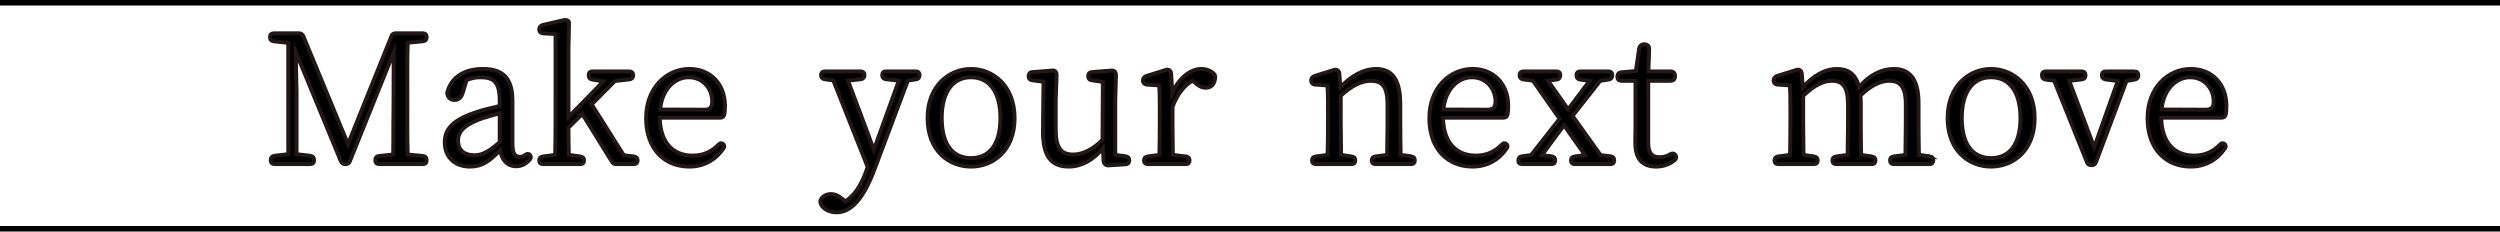
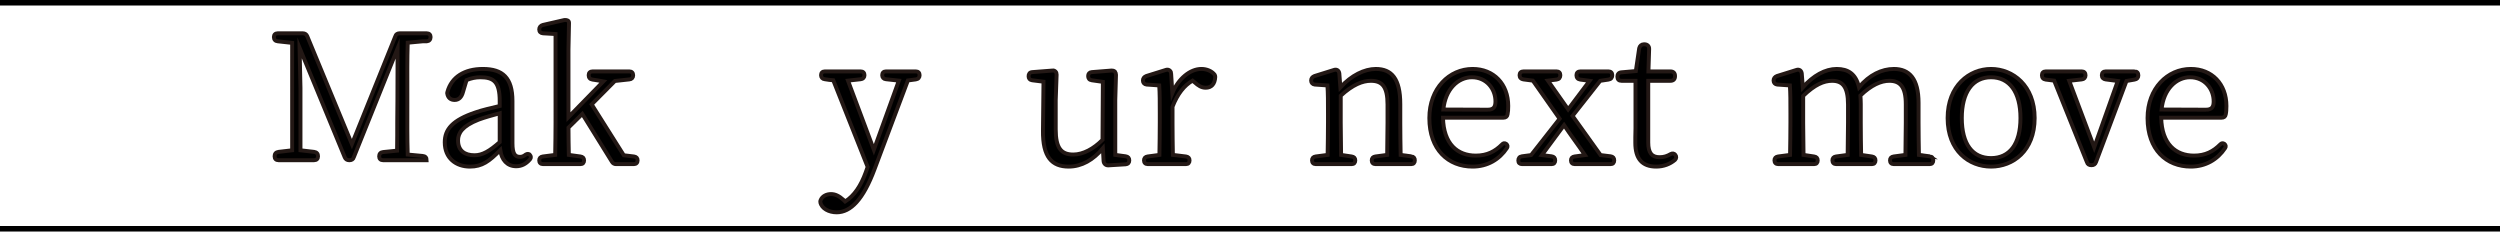
<svg xmlns="http://www.w3.org/2000/svg" id="_レイヤー_1" data-name="レイヤー 1" width="634.707" height="58.78" viewBox="0 0 634.707 58.78">
  <defs>
    <style>
      .cls-1 {
        stroke: #231815;
      }

      .cls-1, .cls-2 {
        stroke-miterlimit: 10;
      }

      .cls-2 {
        fill: none;
        stroke: #000;
        stroke-width: 1.399px;
      }
    </style>
  </defs>
  <line class="cls-2" y1=".7" x2="634.707" y2=".7" />
  <line class="cls-2" y1="58.08" x2="634.707" y2="58.08" />
  <g>
-     <path class="cls-1" d="M107.38,10.483l-3.87.36c-.135,4.23-.09,8.504-.09,12.959v2.52c0,4.365-.045,8.504.09,12.915l3.825.36c.63.045.99.45.99,1.08s-.36.99-.99.99h-11.07c-.63,0-.99-.36-.99-.99s.36-1.035.99-1.08l3.555-.36c.045-2.52.045-4.95.045-7.515,0-1.755.045-3.419.045-5.175l.045-13.274-11.115,27.629c-.135.54-.585.765-1.08.765h-.135c-.495,0-.9-.27-1.08-.72l-11.474-27.809.225,10.169v15.839l3.465.405c.675.09.99.495.99,1.125s-.36.99-.99.99h-9.044c-.63,0-.99-.36-.99-.99s.315-1.035.99-1.125l3.465-.405V10.888l-3.69-.405c-.585-.045-.945-.45-.945-1.08,0-.585.36-.945.945-.945h6.435c.495,0,.9.27,1.08.72l11.34,27.404,11.024-27.359c.135-.54.585-.765,1.08-.765h6.93c.585,0,.945.36.945.945,0,.63-.36,1.035-.945,1.08Z" />
+     <path class="cls-1" d="M107.38,10.483l-3.87.36c-.135,4.23-.09,8.504-.09,12.959v2.52c0,4.365-.045,8.504.09,12.915l3.825.36c.63.045.99.45.99,1.08h-11.07c-.63,0-.99-.36-.99-.99s.36-1.035.99-1.08l3.555-.36c.045-2.52.045-4.95.045-7.515,0-1.755.045-3.419.045-5.175l.045-13.274-11.115,27.629c-.135.54-.585.765-1.08.765h-.135c-.495,0-.9-.27-1.08-.72l-11.474-27.809.225,10.169v15.839l3.465.405c.675.09.99.495.99,1.125s-.36.99-.99.99h-9.044c-.63,0-.99-.36-.99-.99s.315-1.035.99-1.125l3.465-.405V10.888l-3.69-.405c-.585-.045-.945-.45-.945-1.08,0-.585.36-.945.945-.945h6.435c.495,0,.9.27,1.08.72l11.34,27.404,11.024-27.359c.135-.54.585-.765,1.08-.765h6.93c.585,0,.945.36.945.945,0,.63-.36,1.035-.945,1.08Z" />
    <path class="cls-1" d="M134.515,39.282c.315.36.36.81.045,1.17-1.08,1.26-2.25,1.755-3.51,1.755-2.295,0-3.69-1.62-4.05-4.095-2.79,2.834-4.59,4.185-7.695,4.185-3.51,0-6.39-2.115-6.39-6.165,0-3.285,1.935-5.625,7.83-7.605,1.8-.63,4.05-1.125,6.12-1.62v-1.26c0-4.86-1.485-6.03-4.95-6.03-1.125,0-2.295.225-3.465.72l-.9,3.015c-.36,1.35-1.08,2.025-2.115,2.025s-1.71-.54-1.89-1.665c0-.135,0-.225.045-.36,1.035-3.825,4.365-5.85,9-5.85,5.04,0,7.515,2.25,7.515,8.145v10.71c0,2.7.63,3.465,1.935,3.465.495,0,.945-.18,1.44-.585.405-.225.72-.225,1.035.045ZM126.865,28.752c-1.8.495-3.78,1.035-5.354,1.62-4.14,1.62-5.22,3.42-5.22,5.265,0,2.61,1.665,3.78,4.185,3.78,2.025,0,3.825-1.08,6.39-3.33v-7.335Z" />
    <path class="cls-1" d="M158.365,39.417l2.61.315c.585.09.9.405.9.99s-.36.945-.945.945h-4.545c-.405,0-.765-.18-.99-.54l-7.56-12.194-3.51,3.465c0,2.295.045,4.68.09,6.93l2.97.405c.585.09.9.405.9.99s-.315.945-.9.945h-9.54c-.585,0-.945-.36-.945-.945s.315-.9.9-.99l3.15-.405c.045-2.61.09-5.625.09-8.145V8.638l-3.195-.18c-.585-.045-.945-.405-.945-.99,0-.54.36-.99.9-1.125l5.49-1.26c.225-.045.495,0,.765.09.27.09.405.315.405.63l-.135,6.75v17.189l8.865-9.09c-.855-.18-1.845-.27-2.79-.45-.63-.09-.945-.495-.945-1.125,0-.585.36-.945.99-.945h9.359c.585,0,.945.36.945.99,0,.585-.36.99-.945,1.035l-3.69.405-5.895,5.939,8.145,12.915Z" />
-     <path class="cls-1" d="M182.844,29.877h-15.344c.135,6.705,3.689,9.629,8.325,9.629,2.925,0,4.905-1.08,6.66-2.834.315-.36.675-.405,1.08-.135.36.315.405.675.18,1.035-1.935,2.925-4.995,4.725-8.729,4.725-6.165,0-10.979-4.275-10.979-12.33,0-7.56,5.084-12.464,10.979-12.464,5.354,0,9.044,3.825,9.044,9.405,0,.855-.045,1.575-.18,2.16-.09.54-.45.81-1.035.81ZM178.839,27.852c1.53,0,1.98-.72,1.98-2.115,0-3.195-2.295-6.12-5.985-6.12-3.51,0-6.75,3.015-7.245,8.19l11.25.045Z" />
    <path class="cls-1" d="M232.525,18.132c.585,0,.944.36.944.945s-.314.99-.944,1.08l-2.025.27-8.46,22.499c-2.88,7.74-6.074,10.979-9.629,10.979-1.936,0-3.825-.945-4.141-2.564-.045-.09,0-.225.045-.45.405-1.125,1.575-1.62,2.655-1.62s2.025.45,3.24,1.53l.359.36c2.295-1.44,4.005-4.005,5.22-7.38l.495-1.395-8.729-22.004c-.63-.045-1.439-.135-2.16-.27-.585-.045-.944-.45-.944-1.035s.359-.945.944-.945h9.135c.585,0,.945.36.945.945s-.36.99-.945,1.035l-3.239.36c2.204,5.94,4.409,11.7,6.569,17.549l6.345-17.549-3.285-.36c-.585-.045-.944-.45-.944-1.035s.359-.945.944-.945h7.605Z" />
-     <path class="cls-1" d="M235.495,29.967c0-8.234,5.534-12.464,11.024-12.464,5.534,0,11.069,4.23,11.069,12.464,0,8.37-5.535,12.33-11.069,12.33s-11.024-3.96-11.024-12.33ZM253.989,29.967c0-6.615-2.79-10.35-7.47-10.35-4.635,0-7.425,3.735-7.425,10.35,0,6.66,2.745,10.17,7.425,10.17s7.47-3.51,7.47-10.17Z" />
    <path class="cls-1" d="M283.149,39.327l2.655.36c.63.09.9.45.9,1.035s-.315.945-.9.99l-4.41.27c-.675.045-1.17-.45-1.215-1.125l-.18-3.195c-2.43,2.925-5.399,4.635-8.685,4.635-4.23,0-6.615-2.385-6.524-9.18l.135-12.375-2.88-.36c-.63-.09-.9-.45-.9-1.035s.271-.99.9-1.035l5.22-.405c.225-.045.495.045.72.27.18.18.271.45.271.765l-.226,6.48v7.424c0,4.815,1.44,6.39,4.455,6.39,2.52,0,5.22-1.485,7.425-3.735,0-4.995.09-9.765.09-14.715l-2.835-.405c-.63-.09-.9-.495-.9-1.08s.315-.945.9-.99l5.085-.405c.27,0,.54.045.81.27.181.27.271.54.271.81l-.181,6.435v13.904Z" />
    <path class="cls-1" d="M297.324,18.627l.315,4.995c1.529-3.645,4.499-6.12,7.379-6.12,1.396,0,2.7.585,3.375,1.485.09.18.135.36.135.54-.09,1.8-.944,2.745-2.43,2.745-1.08,0-1.89-.54-2.835-1.395l-.495-.405c-2.114,1.215-3.824,3.375-5.084,6.615v4.095c0,2.34.045,5.669.09,8.145l3.33.405c.585.09.899.405.899.99s-.314.945-.899.945h-9.72c-.585,0-.945-.36-.945-.945s.315-.9.9-.99l3.015-.405c.045-2.475.09-5.85.09-8.145v-2.43c0-3.015,0-4.95-.135-7.064l-3.24-.225c-.495-.045-.899-.45-.899-.945v-.09c0-.495.27-.9.854-1.125l5.04-1.575c.314-.09.585-.045.854.135.226.18.405.45.405.765Z" />
    <path class="cls-1" d="M358.298,39.687c.63.09.9.45.9,1.035s-.315.945-.9.945h-9.09c-.585,0-.944-.36-.944-.945s.314-.9.899-.99l3.016-.405c0-2.475.09-5.76.09-8.145v-4.68c0-4.5-1.351-5.985-4.23-5.985-2.114,0-4.635.99-7.649,3.78v6.885c0,2.385.09,5.669.09,8.145l2.7.405c.585.09.9.405.9.99s-.315.945-.9.945h-9.135c-.585,0-.945-.36-.945-.945s.315-.9.9-.99l3.06-.405c.045-2.475.09-5.85.09-8.145v-2.43c0-3.015,0-4.95-.135-7.064l-3.239-.225c-.495-.045-.9-.45-.9-.945v-.09c0-.495.271-.9.855-1.125l5.039-1.575c.315-.09.585-.045.855.135.225.18.359.45.404.765l.271,3.555c2.79-3.06,6.12-4.68,9-4.68,4.005,0,6.209,2.475,6.209,8.91v4.77c0,2.475.045,5.669.091,8.145l2.699.36Z" />
    <path class="cls-1" d="M381.698,29.877h-15.345c.135,6.705,3.69,9.629,8.325,9.629,2.925,0,4.904-1.08,6.659-2.834.315-.36.675-.405,1.08-.135.36.315.405.675.18,1.035-1.935,2.925-4.994,4.725-8.729,4.725-6.165,0-10.979-4.275-10.979-12.33,0-7.56,5.085-12.464,10.979-12.464,5.354,0,9.045,3.825,9.045,9.405,0,.855-.045,1.575-.18,2.16-.091.54-.45.81-1.035.81ZM377.693,27.852c1.529,0,1.979-.72,1.979-2.115,0-3.195-2.295-6.12-5.984-6.12-3.51,0-6.75,3.015-7.245,8.19l11.25.045Z" />
    <path class="cls-1" d="M406.359,39.372l2.564.315c.63.09.9.45.9,1.035s-.315.945-.9.945h-9.135c-.585,0-.944-.36-.944-.945s.314-.9.899-.99l2.655-.36c-1.755-2.61-3.555-4.95-5.31-7.604l-5.625,7.604,2.475.315c.63.09.9.45.9,1.035s-.315.945-.9.945h-7.515c-.585,0-.945-.315-.945-.9s.271-.99.9-1.08l2.34-.315,7.245-9.225-6.795-9.675-2.43-.315c-.585-.09-.945-.45-.945-1.08,0-.585.36-.945.99-.945h8.414c.585,0,.945.36.945.945,0,.63-.315,1.035-.945,1.125l-2.205.27c1.71,2.43,3.375,4.815,5.13,7.29l5.445-7.245-2.385-.315c-.63-.09-.945-.495-.945-1.125,0-.585.36-.945.99-.945h7.154c.585,0,.945.36.945.945,0,.63-.315,1.035-.945,1.125l-2.115.315-7.02,8.91,7.11,9.945Z" />
    <path class="cls-1" d="M425.348,39.327c.315.405.271.9-.09,1.26-1.26,1.08-2.925,1.71-4.77,1.71-3.601,0-5.311-2.025-5.311-6.03v-1.395c0-.675.046-1.35.046-2.295v-12.06h-3.556c-.675,0-1.034-.36-1.034-1.035s.359-1.08,1.034-1.125l3.646-.315.854-5.805c.135-.585.585-.99,1.17-.99h.18c.721,0,1.216.495,1.171,1.215l-.181,5.669h5.58c.765,0,1.17.405,1.17,1.17v.045c0,.765-.405,1.17-1.17,1.17h-5.625v15.66c0,2.7.945,3.735,2.88,3.735,1.125,0,1.89-.27,2.835-.81.45-.225.855-.18,1.17.225Z" />
    <path class="cls-1" d="M489.922,39.687c.63.09.899.45.899,1.035s-.314.945-.899.945h-9.135c-.585,0-.945-.36-.945-.945s.315-.9.9-.99l3.015-.405c0-2.475.09-5.76.09-8.145v-4.725c0-4.5-1.484-5.94-4.185-5.94-2.115,0-4.59,1.08-7.335,3.735.045.675.09,1.395.09,2.16v4.77c0,2.475.045,5.669.09,8.145l2.745.405c.585.09.899.405.899.99s-.314.945-.899.945h-9.09c-.585,0-.944-.36-.944-.945s.314-.9.899-.99l2.97-.405c0-2.475.09-5.76.09-8.145v-4.68c0-4.455-1.35-5.985-4.05-5.985-2.114,0-4.409.99-7.334,3.825v6.84c0,2.385.09,5.669.09,8.145l2.699.405c.585.09.9.405.9.99s-.315.945-.9.945h-9.134c-.585,0-.945-.36-.945-.945s.315-.9.9-.99l3.06-.405c.045-2.475.09-5.85.09-8.145v-2.43c0-3.015,0-4.995-.135-7.064l-3.24-.225c-.495-.045-.899-.45-.899-.945v-.09c0-.495.27-.9.854-1.125l5.04-1.575c.314-.09.585-.045.854.135.226.18.36.45.405.765l.27,3.555c2.655-3.015,5.715-4.68,8.595-4.68,2.925,0,4.86,1.26,5.67,4.635,2.655-3.15,5.805-4.635,8.865-4.635,3.915,0,6.255,2.475,6.255,8.64v5.04c0,2.475.045,5.669.09,8.145l2.745.36Z" />
    <path class="cls-1" d="M494.468,29.967c0-8.234,5.534-12.464,11.024-12.464,5.535,0,11.069,4.23,11.069,12.464,0,8.37-5.534,12.33-11.069,12.33s-11.024-3.96-11.024-12.33ZM512.962,29.967c0-6.615-2.79-10.35-7.47-10.35-4.635,0-7.425,3.735-7.425,10.35,0,6.66,2.745,10.17,7.425,10.17s7.47-3.51,7.47-10.17Z" />
    <path class="cls-1" d="M541.942,18.132c.585,0,.945.36.945.99,0,.585-.315.99-.945,1.08l-2.069.36-7.74,20.609c-.18.54-.585.765-1.08.765h-.135c-.495,0-.944-.225-1.08-.765l-8.324-20.699-2.16-.27c-.63-.09-.945-.495-.945-1.125,0-.585.36-.945.99-.945h9.135c.585,0,.945.36.945.99,0,.585-.36.99-.945,1.035l-3.195.36,6.345,16.875,5.985-16.829-3.104-.405c-.586-.09-.945-.45-.945-1.08,0-.585.359-.945.99-.945h7.334Z" />
    <path class="cls-1" d="M564.036,29.877h-15.344c.135,6.705,3.689,9.629,8.324,9.629,2.925,0,4.905-1.08,6.66-2.834.314-.36.675-.405,1.08-.135.359.315.404.675.18,1.035-1.935,2.925-4.995,4.725-8.729,4.725-6.165,0-10.979-4.275-10.979-12.33,0-7.56,5.085-12.464,10.979-12.464,5.354,0,9.045,3.825,9.045,9.405,0,.855-.045,1.575-.181,2.16-.09.54-.45.81-1.035.81ZM560.032,27.852c1.529,0,1.979-.72,1.979-2.115,0-3.195-2.295-6.12-5.984-6.12-3.511,0-6.75,3.015-7.245,8.19l11.25.045Z" />
  </g>
</svg>